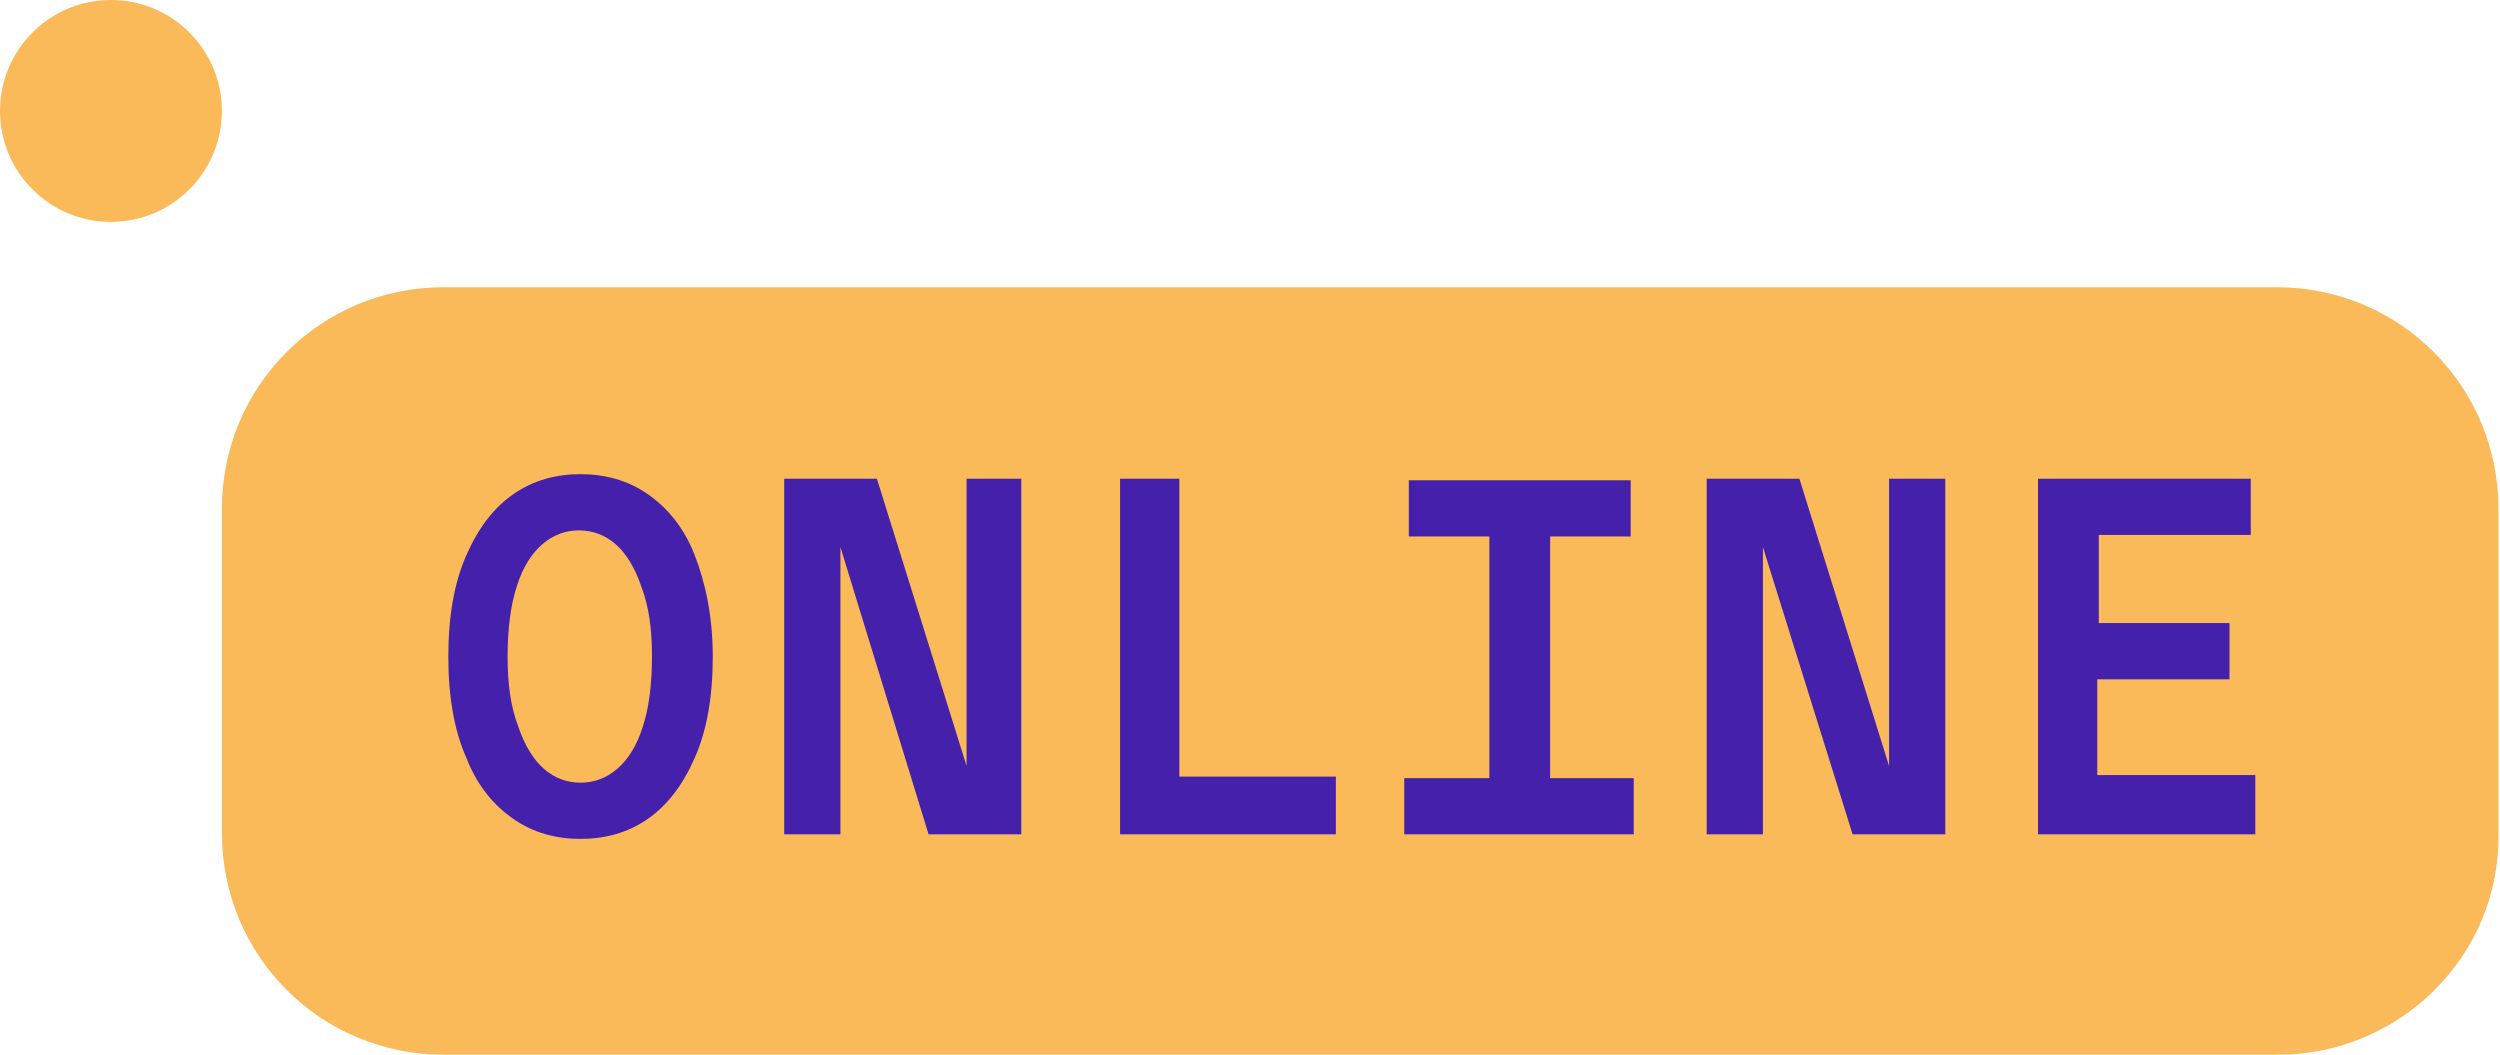
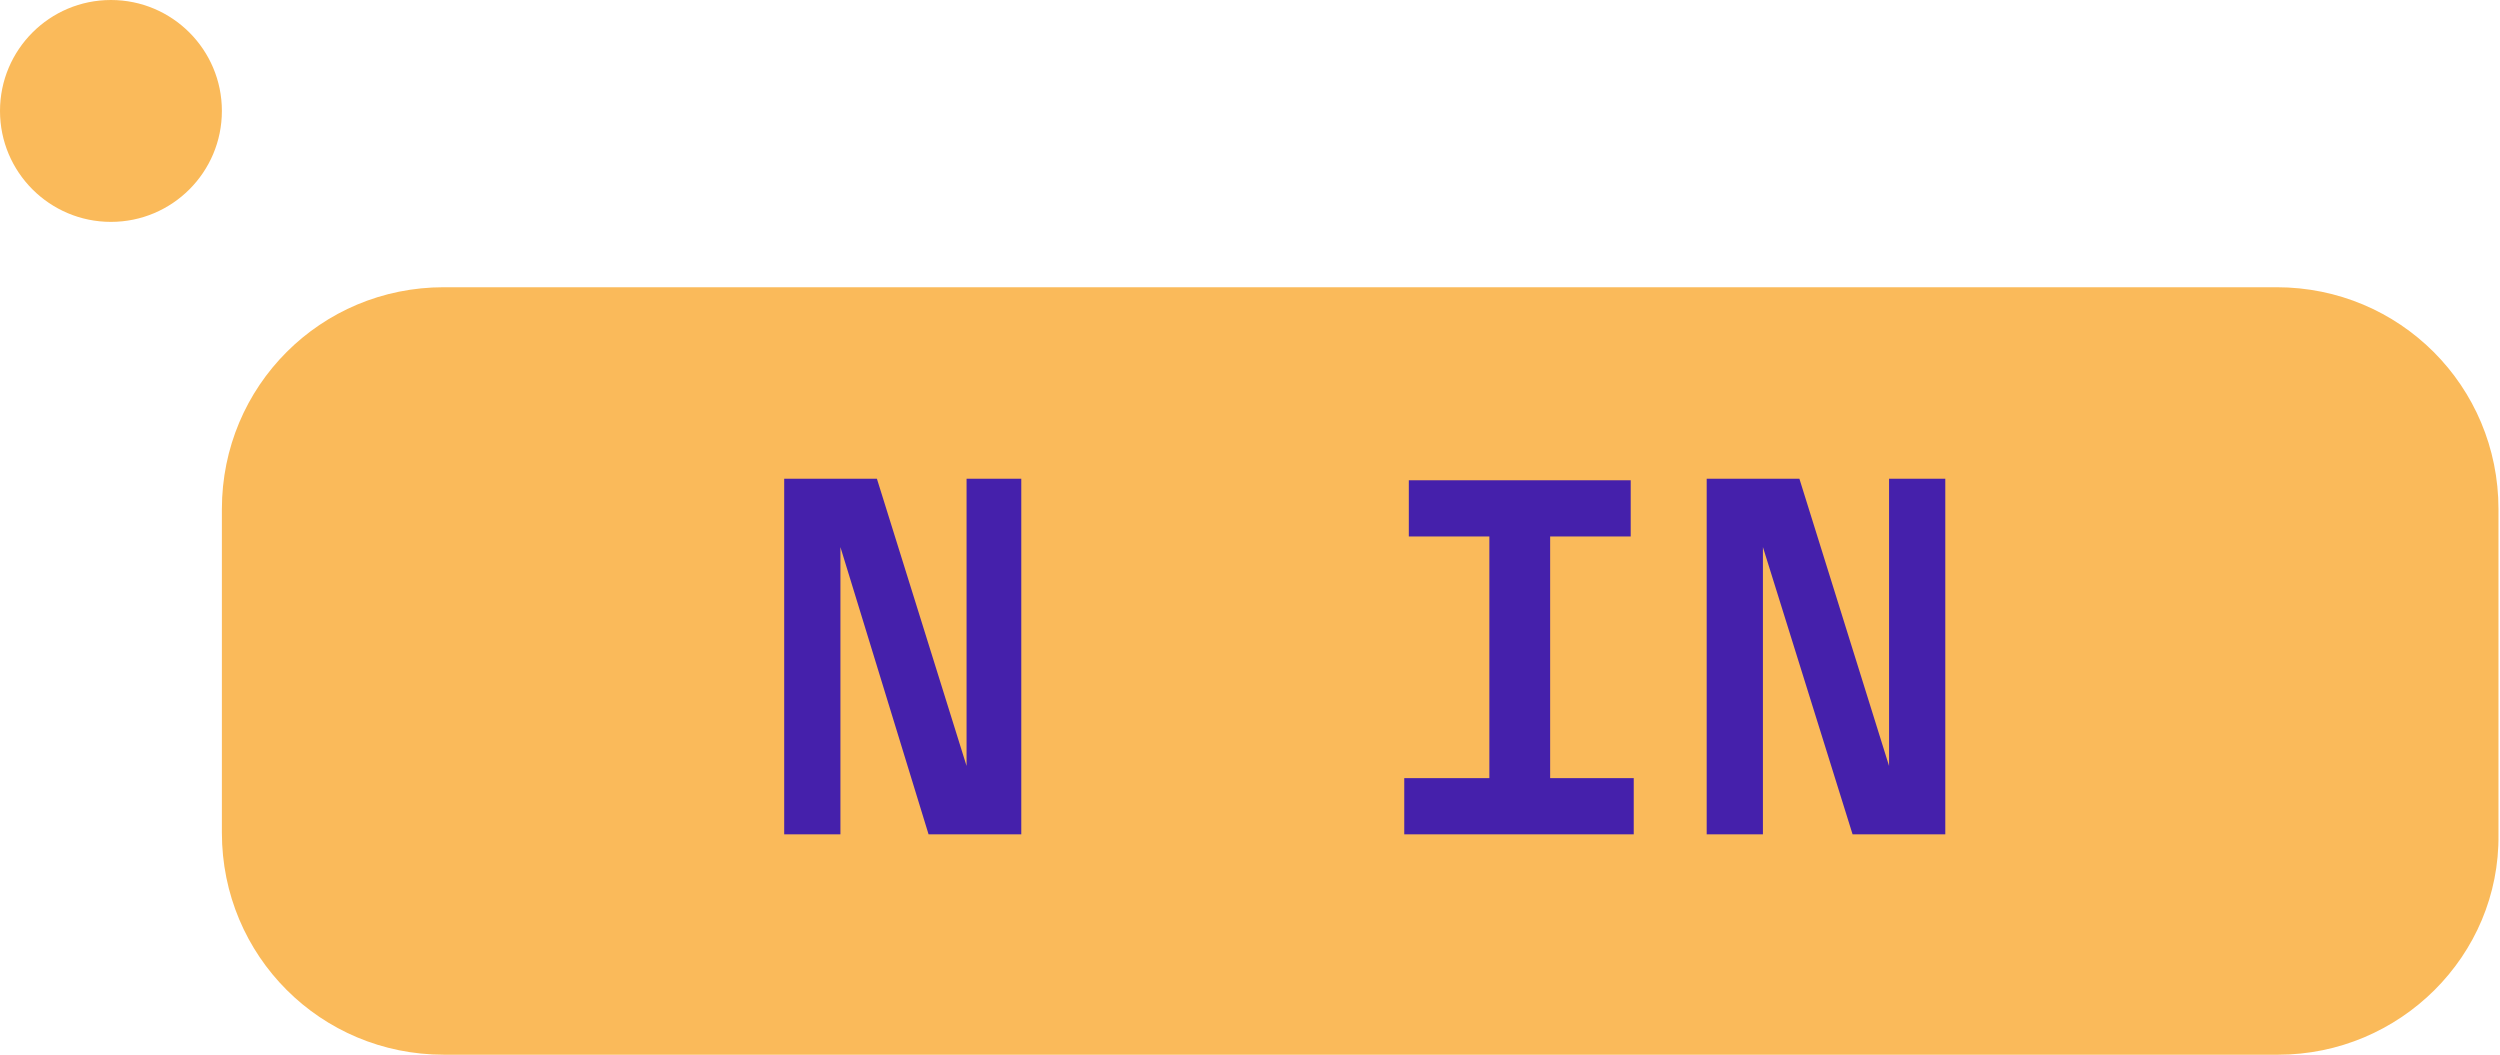
<svg xmlns="http://www.w3.org/2000/svg" id="Layer_1" x="0px" y="0px" viewBox="0 0 164.5 69.4" style="enable-background:new 0 0 164.5 69.4;" xml:space="preserve">
  <style type="text/css"> .st0{fill:#FABA5A;} .st1{fill:#4520AB;} </style>
  <g>
    <path class="st0" d="M149.9,69.4H29.2c-8.1,0-14.6-6.5-14.6-14.6V33.5c0-8.1,6.5-14.6,14.6-14.6h120.6c8.1,0,14.6,6.5,14.6,14.6 v21.4C164.5,62.9,157.9,69.4,149.9,69.4z" />
    <g>
-       <path class="st1" d="M42.6,32.5c1.3,0.9,2.4,2.2,3.1,4s1.2,4,1.2,6.7c0,2.7-0.4,4.9-1.2,6.7c-0.8,1.8-1.8,3.1-3.1,4 c-1.3,0.9-2.8,1.3-4.4,1.3s-3.1-0.4-4.4-1.3c-1.3-0.9-2.4-2.2-3.1-4c-0.8-1.8-1.2-4-1.2-6.7c0-2.7,0.4-4.9,1.2-6.7 c0.8-1.8,1.8-3.1,3.1-4c1.3-0.9,2.8-1.3,4.4-1.3S41.3,31.6,42.6,32.5z M40.6,50.6c0.7-0.6,1.3-1.5,1.7-2.8 c0.4-1.2,0.6-2.8,0.6-4.6s-0.2-3.3-0.7-4.6c-0.4-1.2-1-2.2-1.7-2.8c-0.7-0.6-1.5-0.9-2.4-0.9c-0.9,0-1.7,0.3-2.4,0.9 c-0.7,0.6-1.3,1.5-1.7,2.8c-0.4,1.2-0.6,2.8-0.6,4.6s0.2,3.3,0.7,4.6c0.4,1.2,1,2.2,1.7,2.8c0.7,0.6,1.5,0.9,2.4,0.9 C39.1,51.5,39.9,51.2,40.6,50.6z" />
      <path class="st1" d="M67.2,31.5v23.4h-6.1L55.3,36v18.9h-3.7V31.5h6.1l5.9,18.9V31.5H67.2z" />
-       <path class="st1" d="M87.9,51.2v3.7H73.7V31.5h3.9v19.6H87.9z" />
      <path class="st1" d="M107.5,51.2v3.7H92.4v-3.7H98V35.3h-5.3v-3.7h14.6v3.7h-5.3v15.9H107.5z" />
      <path class="st1" d="M128,31.5v23.4h-6.1L116,36v18.9h-3.7V31.5h6.1l5.9,18.9V31.5H128z" />
-       <path class="st1" d="M148.4,51.2v3.7h-14.3V31.5h14v3.7h-10v5.8h8.6v3.7H138v6.3H148.4z" />
    </g>
    <circle class="st0" cx="7.3" cy="7.3" r="7.3" />
  </g>
</svg>